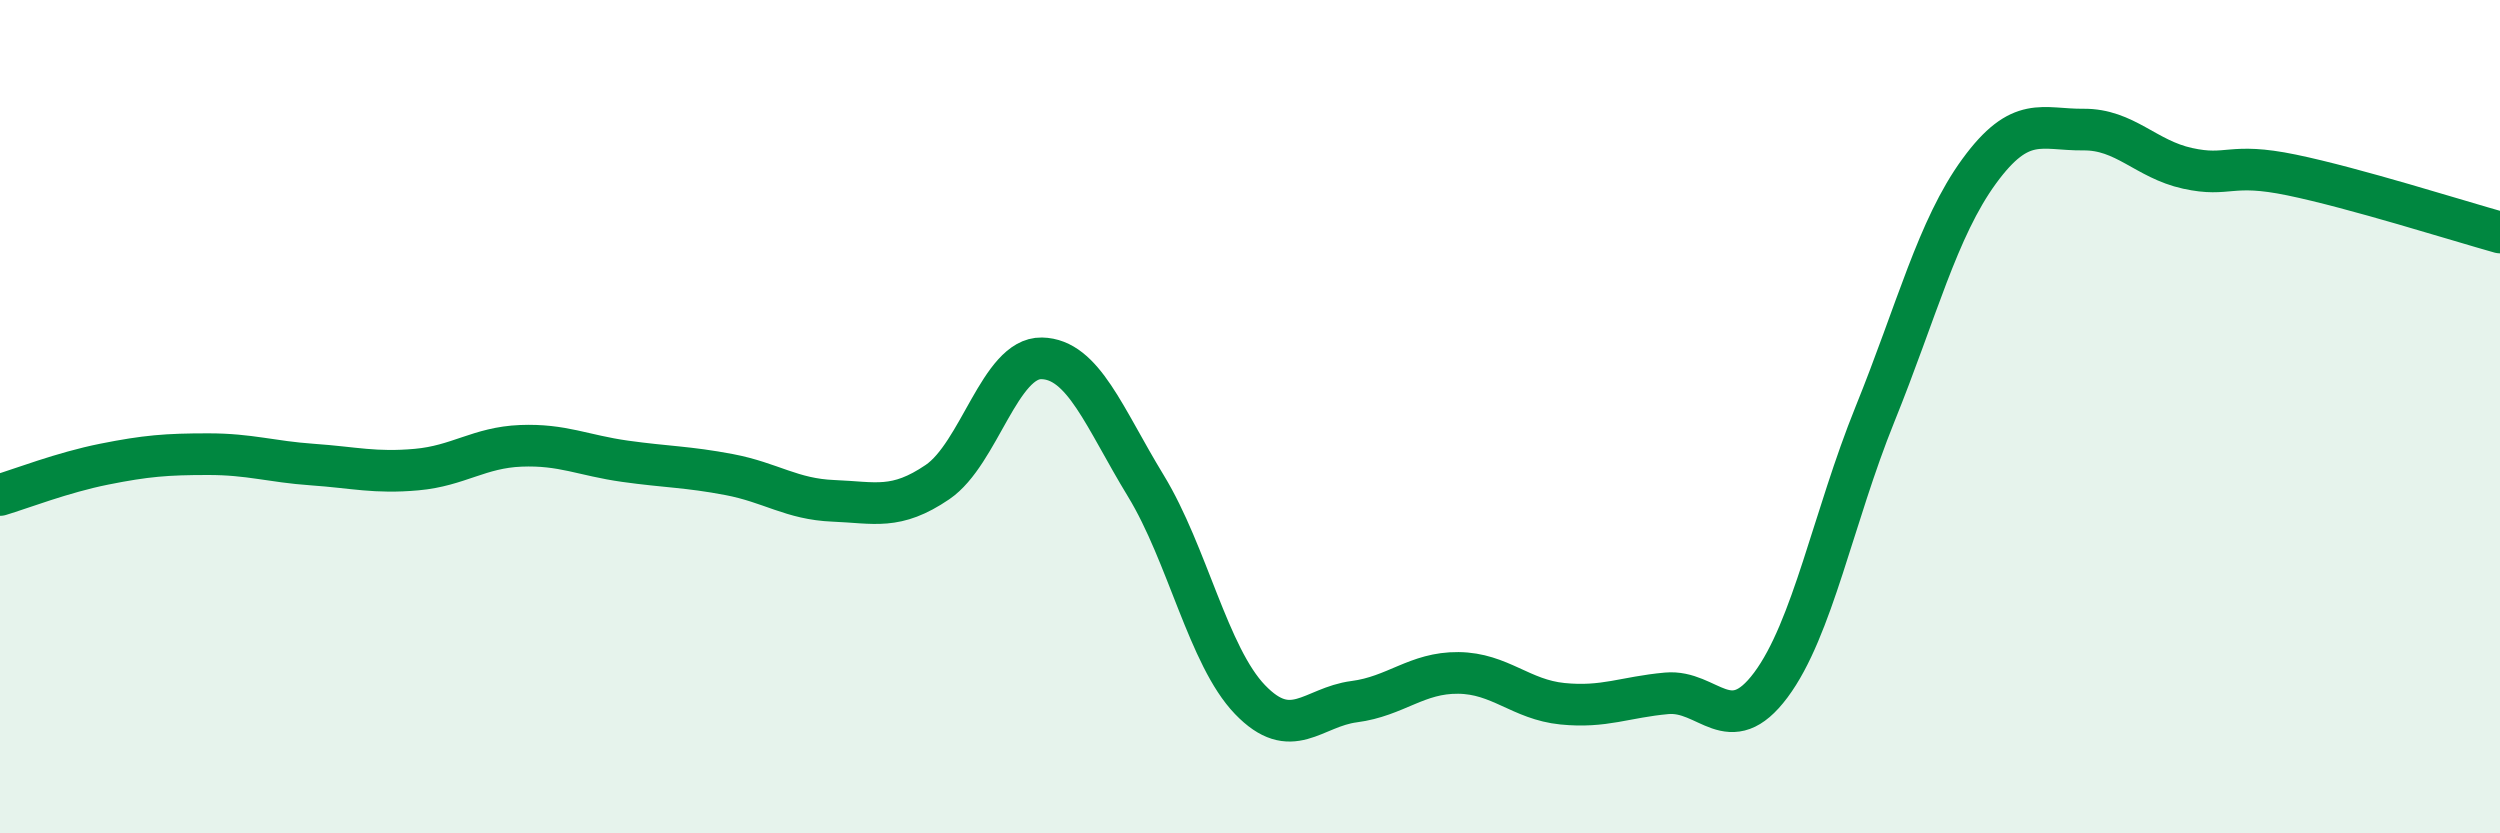
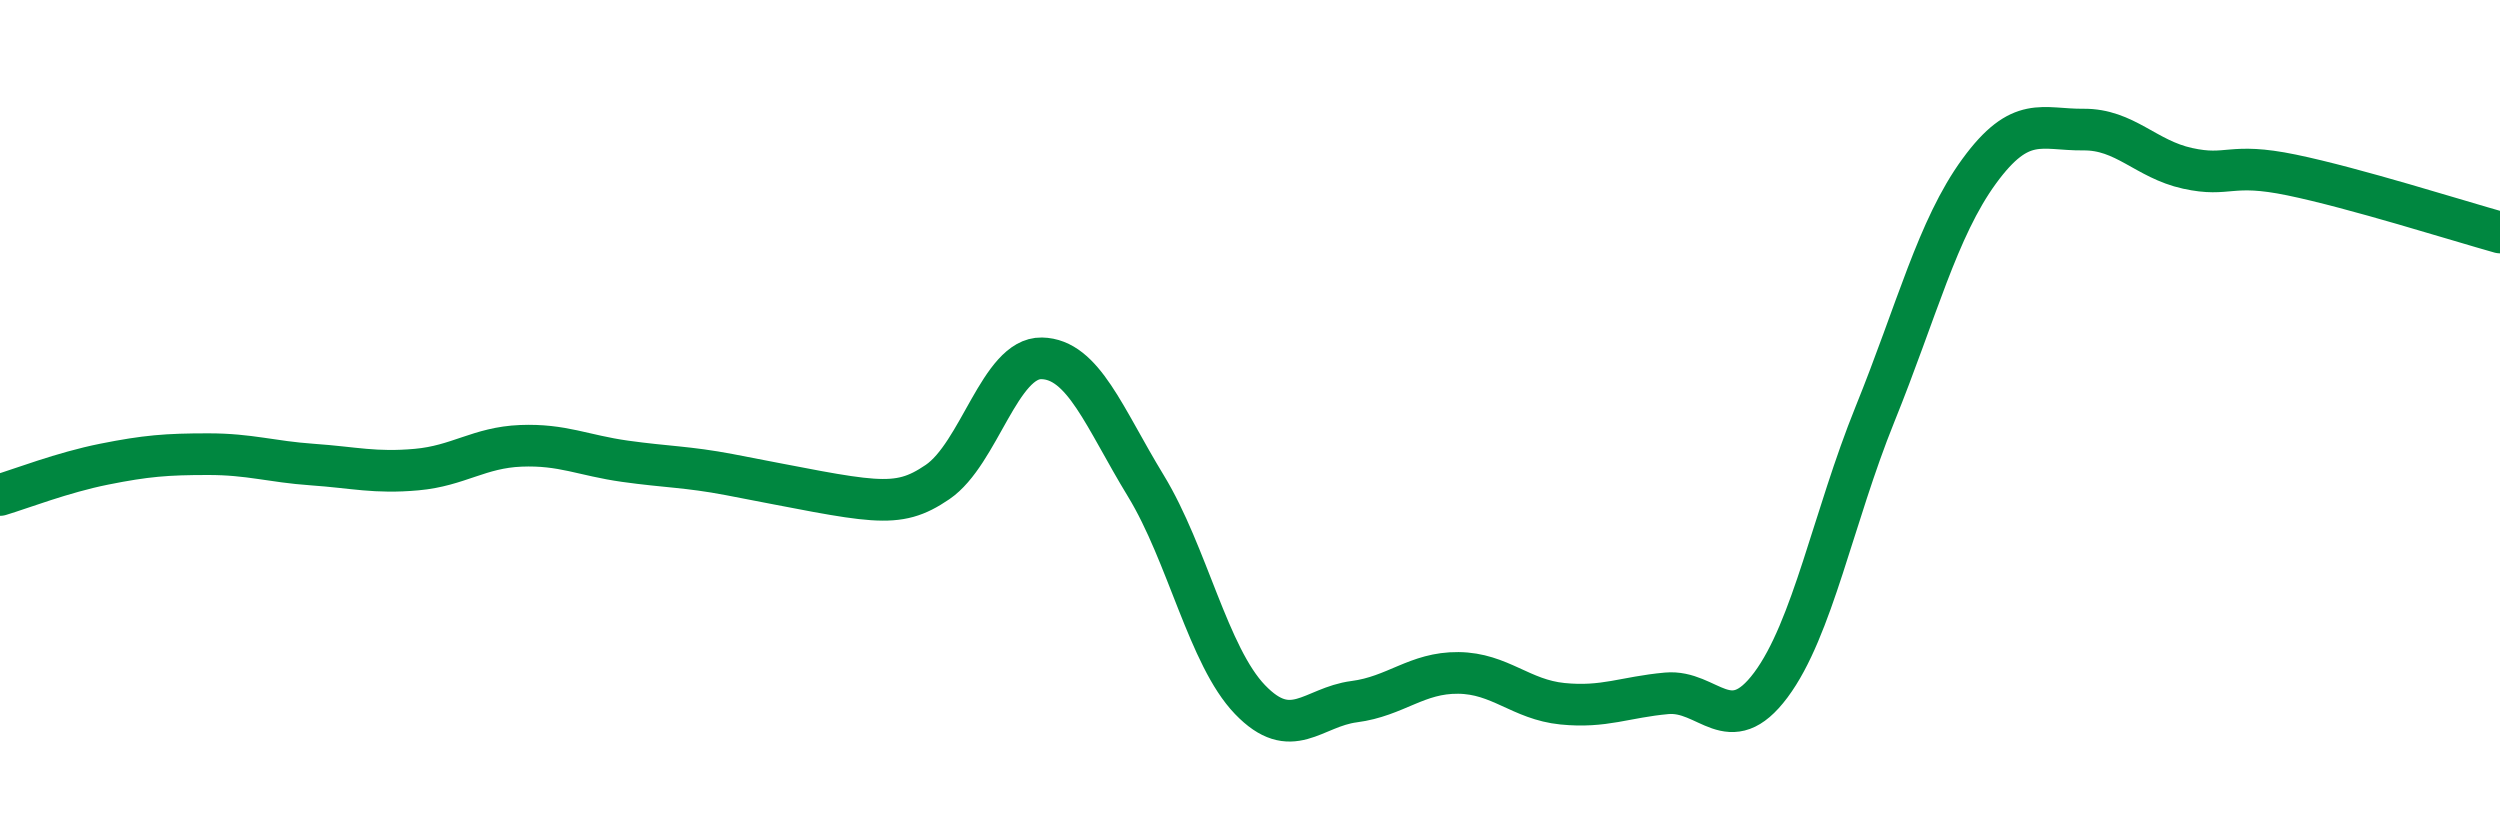
<svg xmlns="http://www.w3.org/2000/svg" width="60" height="20" viewBox="0 0 60 20">
-   <path d="M 0,11.88 C 0.5,11.73 1.5,11.34 2.5,11.14 C 3.5,10.94 4,10.9 5,10.9 C 6,10.9 6.5,11.08 7.5,11.15 C 8.5,11.22 9,11.36 10,11.27 C 11,11.18 11.5,10.74 12.5,10.7 C 13.5,10.66 14,10.93 15,11.07 C 16,11.21 16.5,11.2 17.5,11.39 C 18.5,11.58 19,11.98 20,12.02 C 21,12.06 21.5,12.25 22.5,11.57 C 23.5,10.89 24,8.58 25,8.6 C 26,8.62 26.5,10.02 27.5,11.66 C 28.5,13.3 29,15.75 30,16.79 C 31,17.83 31.5,16.97 32.5,16.84 C 33.5,16.71 34,16.14 35,16.15 C 36,16.16 36.5,16.79 37.5,16.89 C 38.5,16.99 39,16.73 40,16.64 C 41,16.55 41.5,17.78 42.5,16.44 C 43.5,15.1 44,12.41 45,9.94 C 46,7.47 46.5,5.48 47.5,4.11 C 48.5,2.74 49,3.12 50,3.11 C 51,3.1 51.5,3.82 52.5,4.04 C 53.5,4.26 53.5,3.89 55,4.2 C 56.5,4.51 59,5.3 60,5.58L60 20L0 20Z" fill="#008740" opacity="0.1" stroke-linecap="round" stroke-linejoin="round" />
-   <path d="M 0,11.88 C 0.5,11.73 1.5,11.34 2.5,11.14 C 3.5,10.94 4,10.9 5,10.9 C 6,10.9 6.5,11.08 7.5,11.15 C 8.5,11.22 9,11.36 10,11.27 C 11,11.18 11.5,10.74 12.5,10.7 C 13.5,10.66 14,10.93 15,11.07 C 16,11.21 16.5,11.2 17.5,11.39 C 18.5,11.58 19,11.98 20,12.02 C 21,12.06 21.5,12.25 22.5,11.57 C 23.5,10.89 24,8.58 25,8.6 C 26,8.62 26.5,10.02 27.5,11.66 C 28.5,13.3 29,15.75 30,16.79 C 31,17.83 31.5,16.97 32.5,16.84 C 33.5,16.71 34,16.14 35,16.15 C 36,16.16 36.5,16.79 37.5,16.89 C 38.5,16.99 39,16.73 40,16.64 C 41,16.55 41.5,17.78 42.5,16.44 C 43.5,15.1 44,12.41 45,9.94 C 46,7.47 46.5,5.48 47.5,4.11 C 48.5,2.74 49,3.12 50,3.11 C 51,3.1 51.5,3.82 52.5,4.04 C 53.5,4.26 53.5,3.89 55,4.2 C 56.5,4.51 59,5.3 60,5.58" stroke="#008740" stroke-width="1" fill="none" stroke-linecap="round" stroke-linejoin="round" />
+   <path d="M 0,11.88 C 0.5,11.73 1.5,11.34 2.5,11.14 C 3.5,10.94 4,10.9 5,10.9 C 6,10.9 6.5,11.08 7.5,11.15 C 8.5,11.22 9,11.36 10,11.27 C 11,11.18 11.5,10.74 12.5,10.7 C 13.5,10.66 14,10.93 15,11.07 C 16,11.21 16.5,11.2 17.5,11.39 C 21,12.06 21.5,12.25 22.5,11.57 C 23.5,10.89 24,8.58 25,8.6 C 26,8.62 26.5,10.02 27.5,11.66 C 28.5,13.3 29,15.75 30,16.79 C 31,17.83 31.5,16.97 32.5,16.84 C 33.5,16.71 34,16.14 35,16.15 C 36,16.16 36.5,16.79 37.5,16.89 C 38.5,16.99 39,16.73 40,16.64 C 41,16.55 41.5,17.78 42.5,16.44 C 43.5,15.1 44,12.41 45,9.94 C 46,7.47 46.5,5.48 47.5,4.11 C 48.5,2.74 49,3.12 50,3.11 C 51,3.1 51.5,3.82 52.5,4.04 C 53.5,4.26 53.5,3.89 55,4.2 C 56.5,4.51 59,5.3 60,5.58" stroke="#008740" stroke-width="1" fill="none" stroke-linecap="round" stroke-linejoin="round" />
</svg>